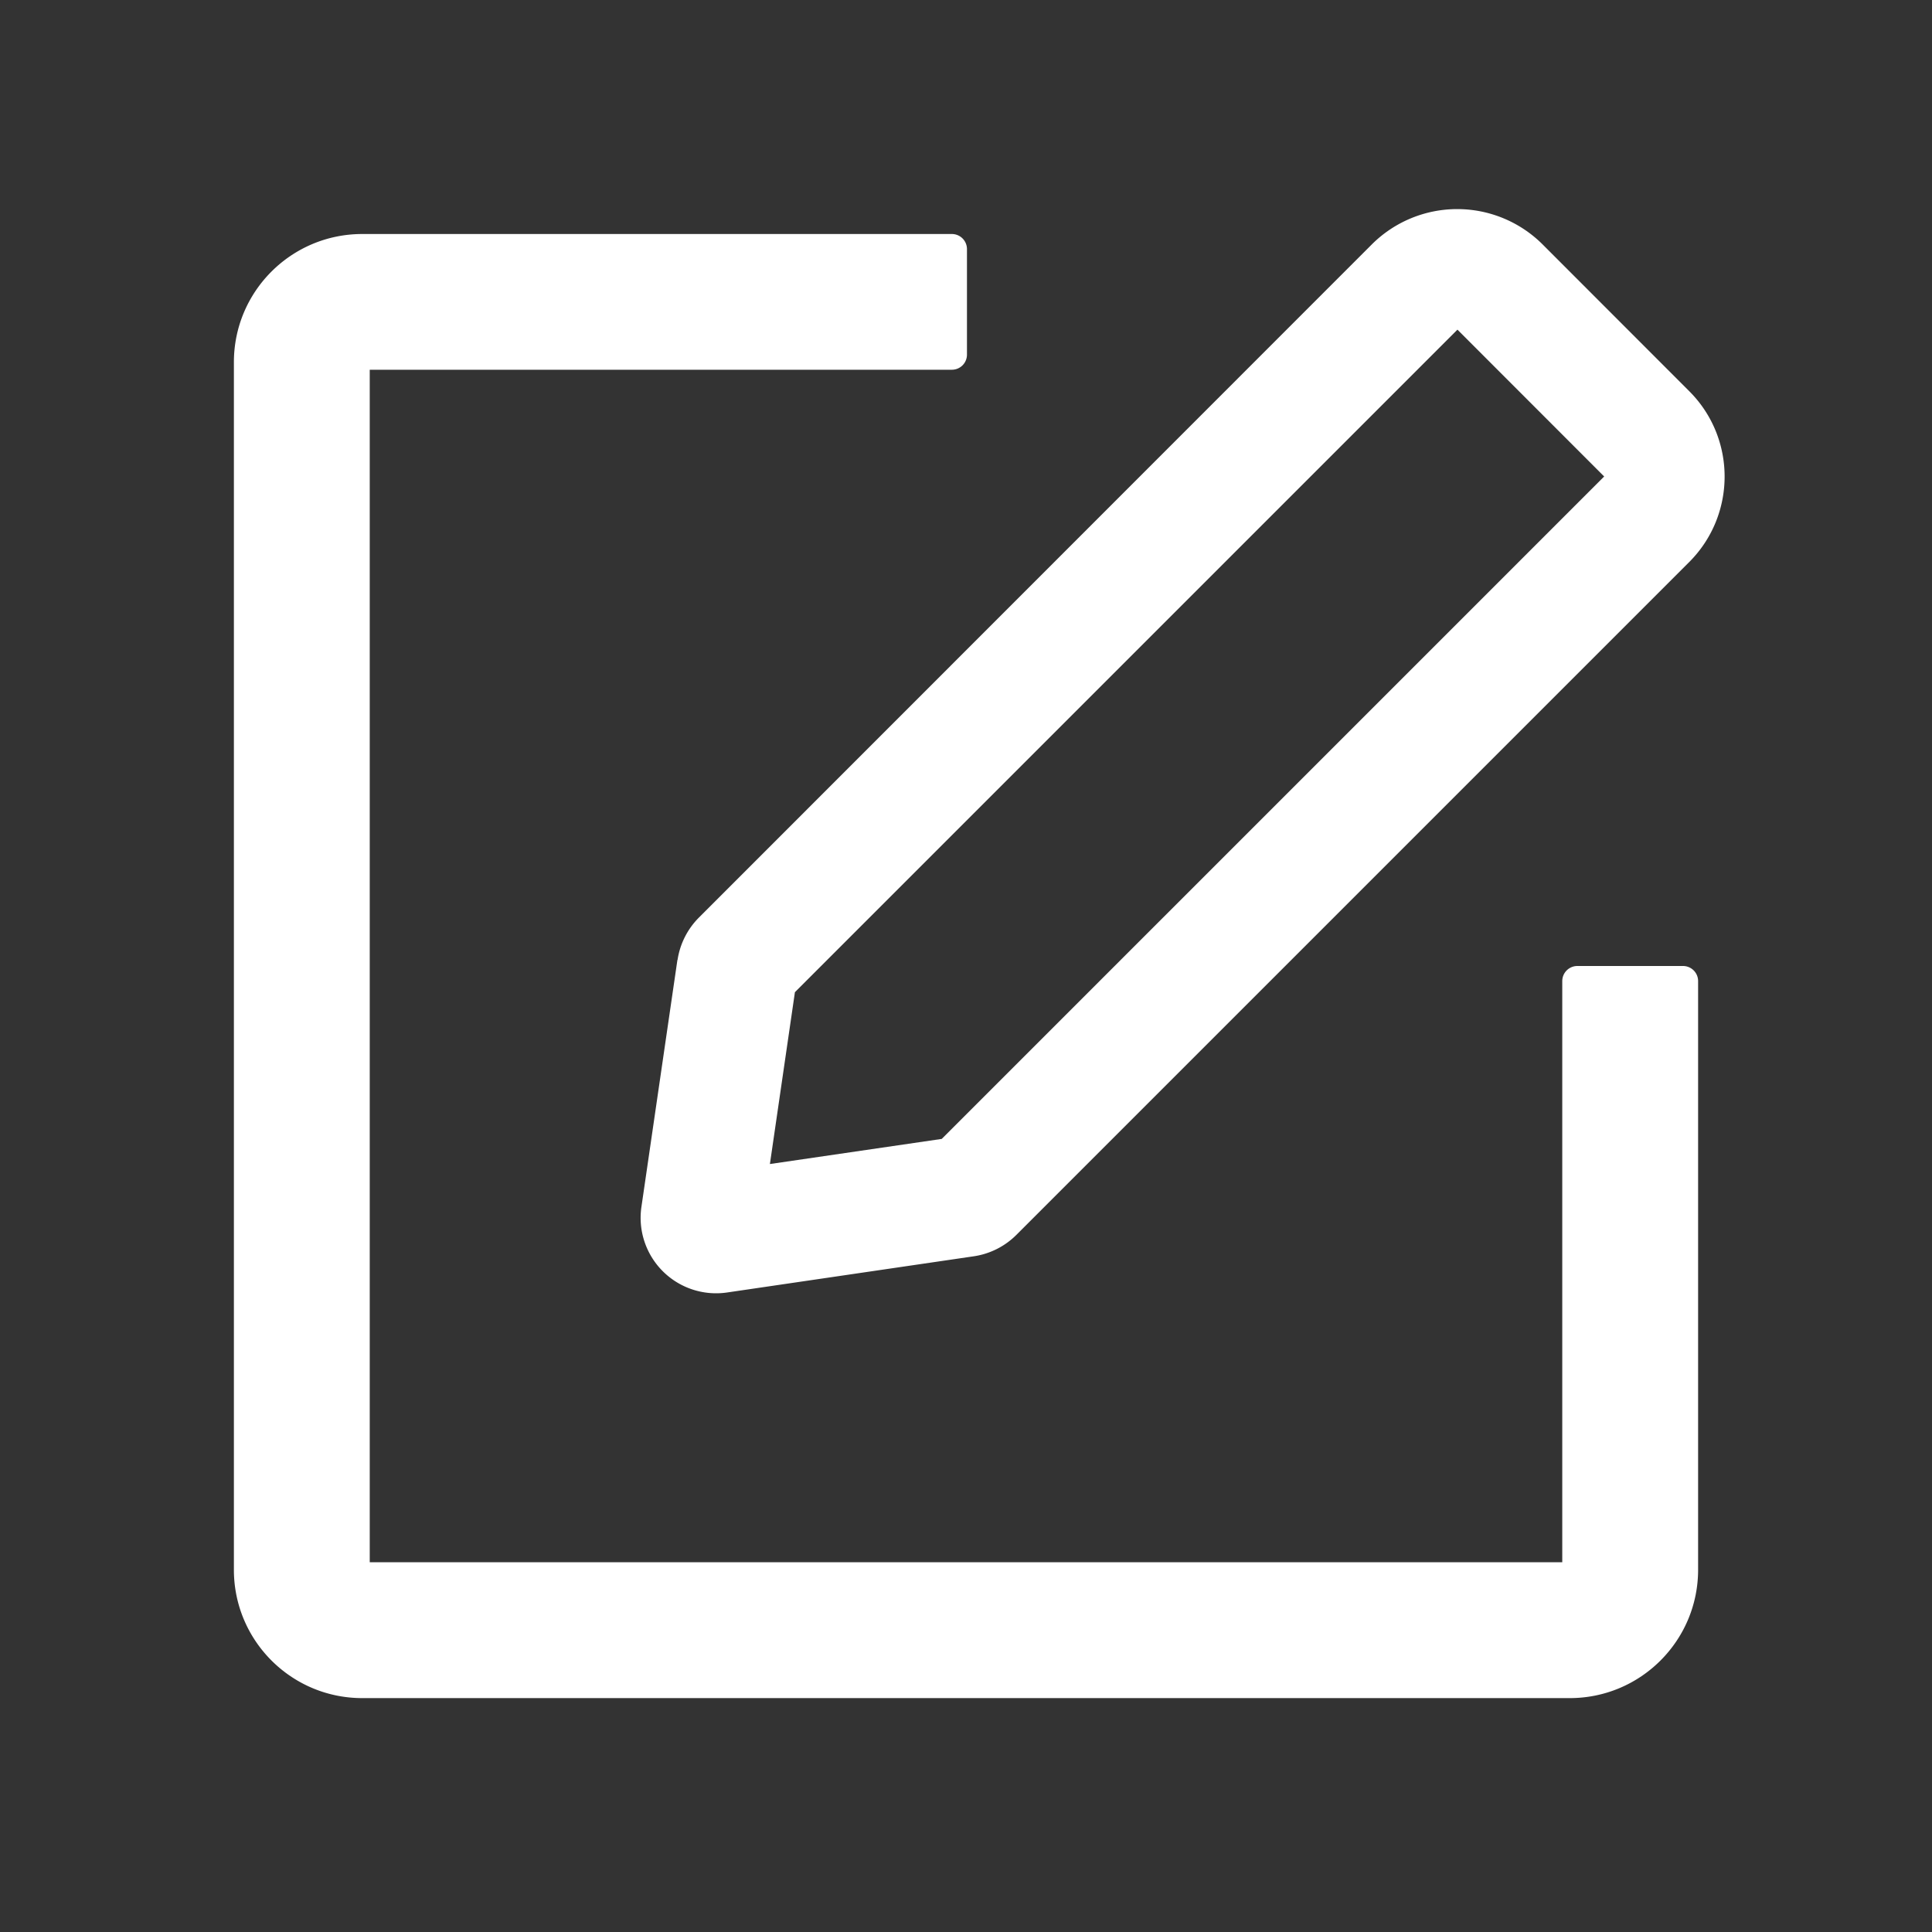
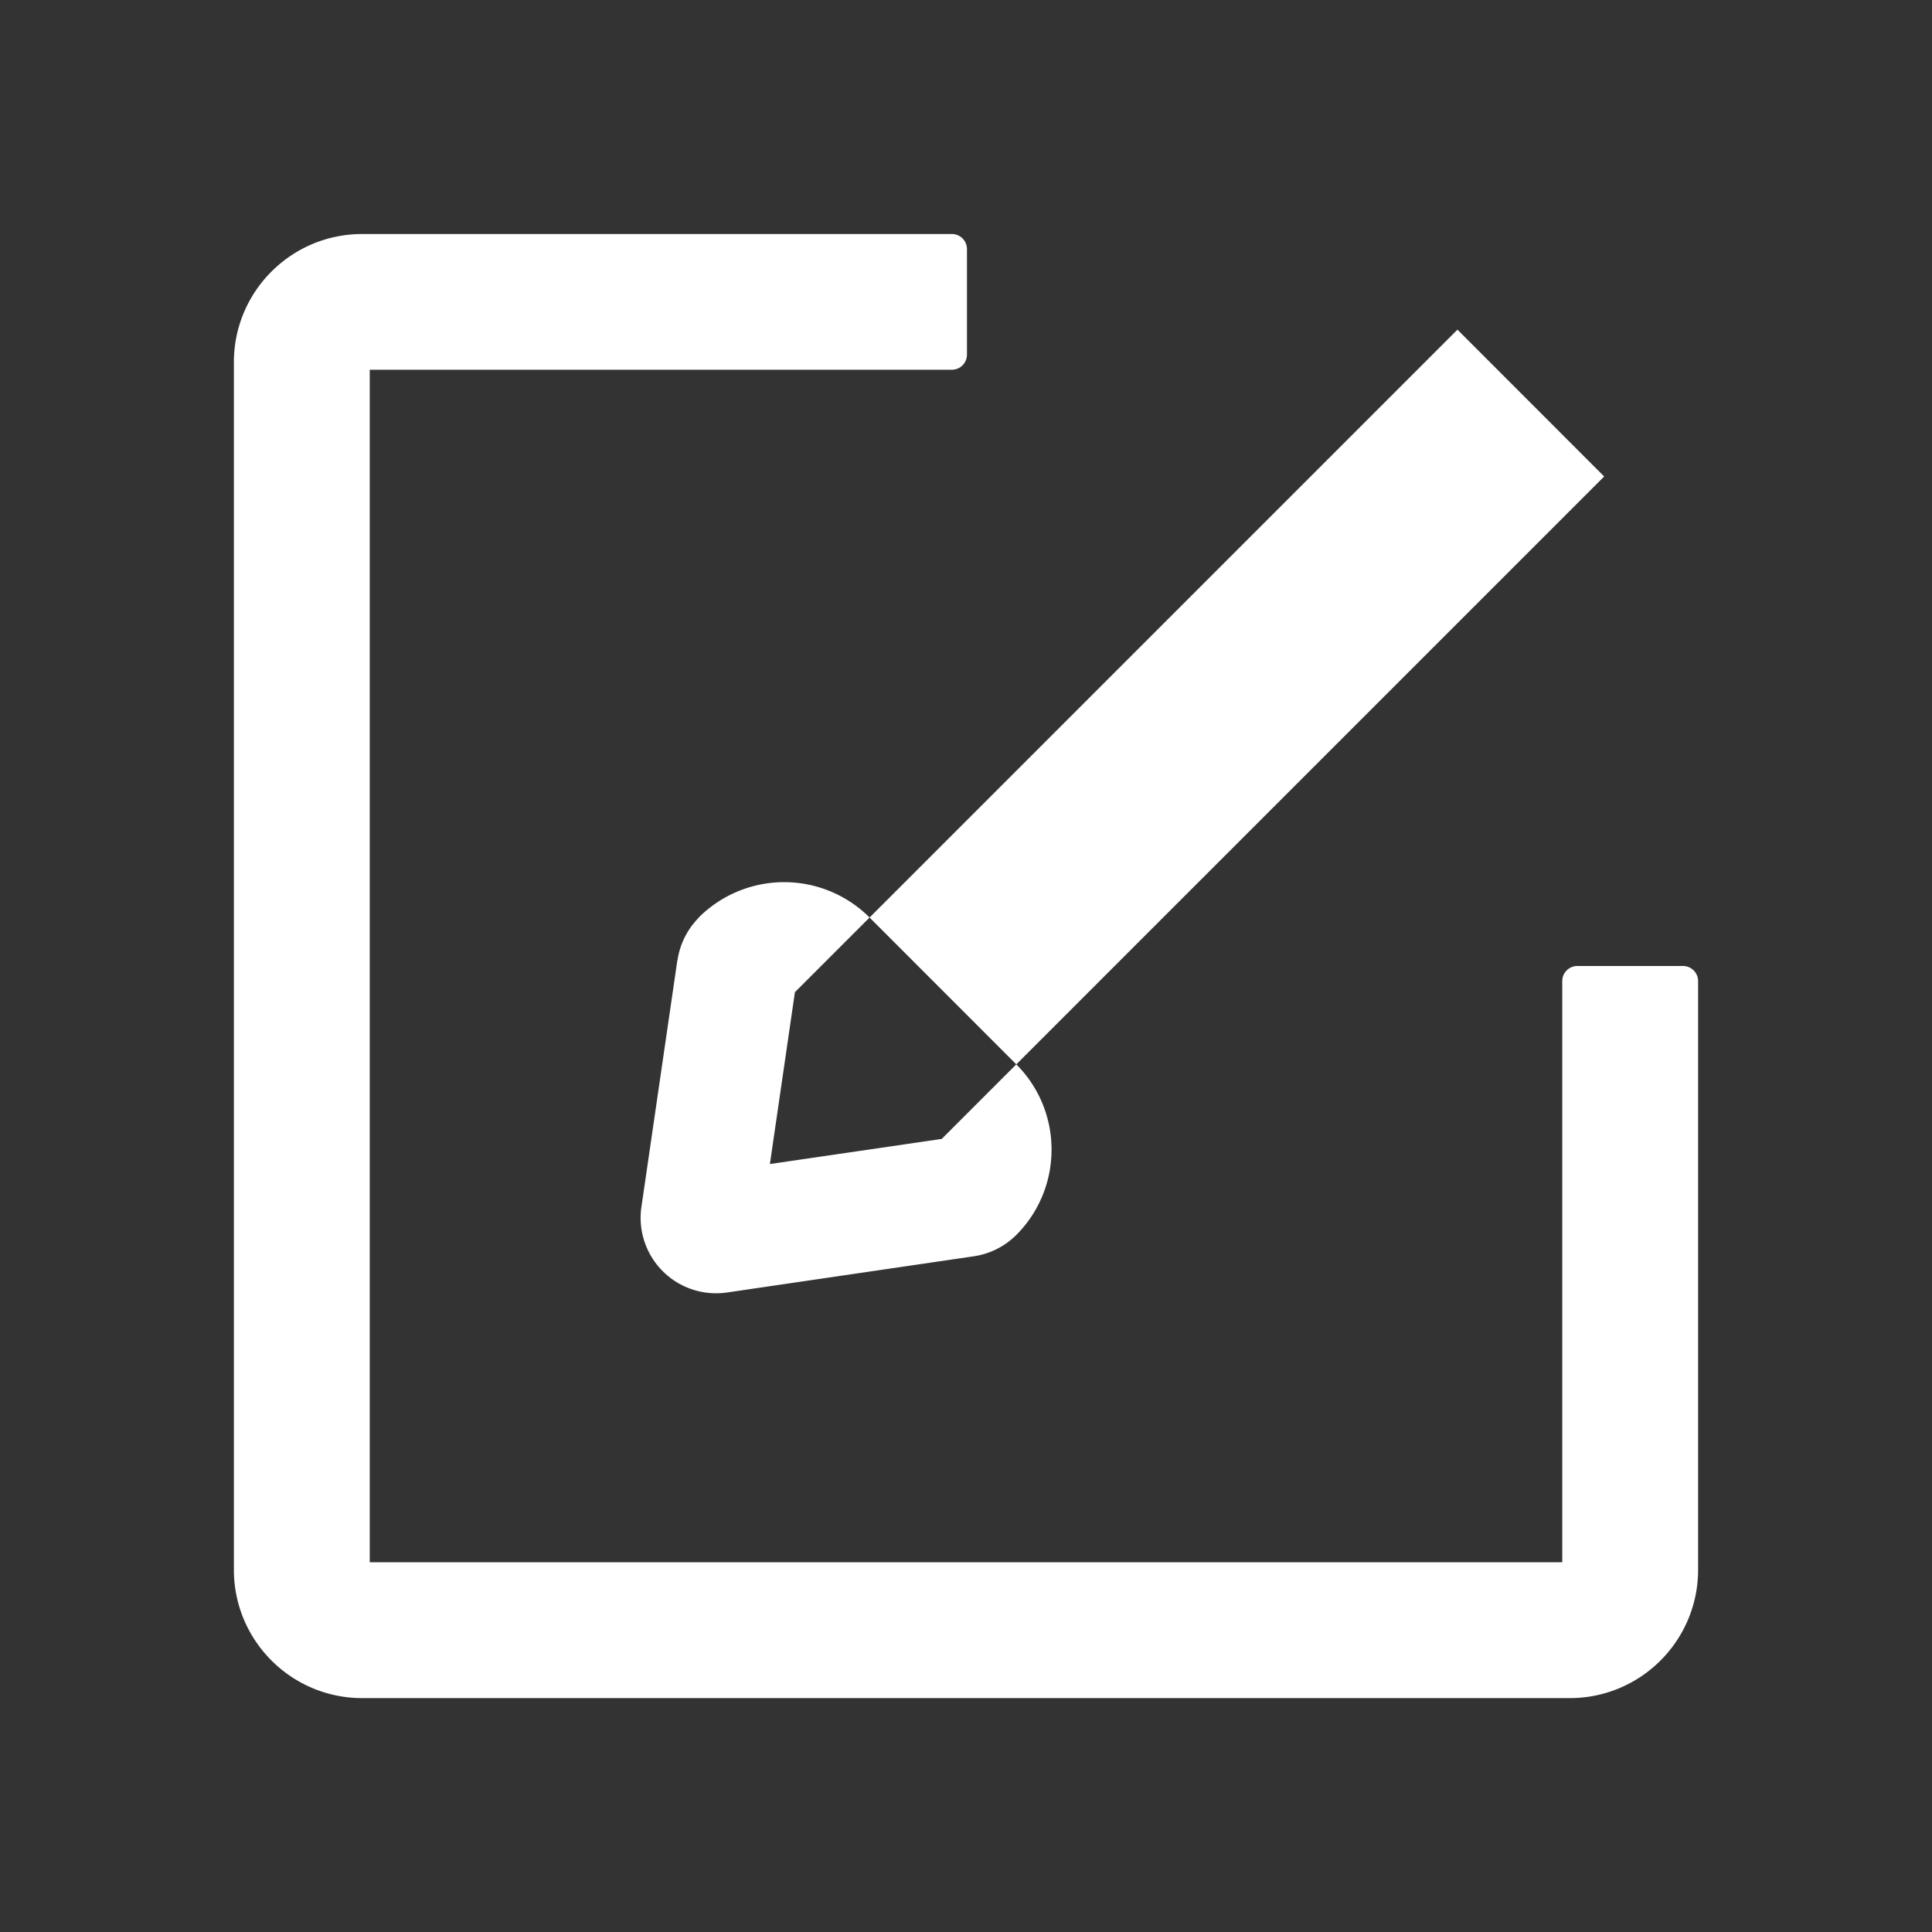
<svg xmlns="http://www.w3.org/2000/svg" t="1718073295864" class="icon" viewBox="0 0 1024 1024" version="1.1" p-id="15244" width="18" height="18">
  <rect x="0" y="0" width="1024" height="1024" fill="#333333" stroke="none" />
-   <path d="M892.032 512h-56.064a8 8 0 0 0-7.936 8v308.032H195.968V195.968h308.48a8 8 0 0 0 8.064-7.936v-56.064a8 8 0 0 0-8-7.936H192c-37.568 0-68.032 30.4-68.032 67.968v640c0 37.568 30.464 68.032 68.032 68.032h640c37.568 0 68.032-30.464 68.032-68.032V520A8 8 0 0 0 891.968 512zM359.04 508.8l-19.072 130.88a40 40 0 0 0 45.312 45.376l130.88-19.2a40.256 40.256 0 0 0 22.464-11.264l356.736-356.736c24.96-25.024 24.96-65.536 0-90.496l-77.76-77.824a64.064 64.064 0 0 0-90.496 0L370.368 486.4a40.32 40.32 0 0 0-11.264 22.464z m62.144 17.216L772.48 174.72l77.76 77.824-351.104 351.104-91.072 13.312 13.248-91.008z" fill="#ffffff" p-id="15245" />
+   <path d="M892.032 512h-56.064a8 8 0 0 0-7.936 8v308.032H195.968V195.968h308.48a8 8 0 0 0 8.064-7.936v-56.064a8 8 0 0 0-8-7.936H192c-37.568 0-68.032 30.4-68.032 67.968v640c0 37.568 30.464 68.032 68.032 68.032h640c37.568 0 68.032-30.464 68.032-68.032V520A8 8 0 0 0 891.968 512zM359.04 508.8l-19.072 130.88a40 40 0 0 0 45.312 45.376l130.88-19.2a40.256 40.256 0 0 0 22.464-11.264c24.96-25.024 24.96-65.536 0-90.496l-77.76-77.824a64.064 64.064 0 0 0-90.496 0L370.368 486.4a40.32 40.32 0 0 0-11.264 22.464z m62.144 17.216L772.48 174.72l77.76 77.824-351.104 351.104-91.072 13.312 13.248-91.008z" fill="#ffffff" p-id="15245" />
</svg>